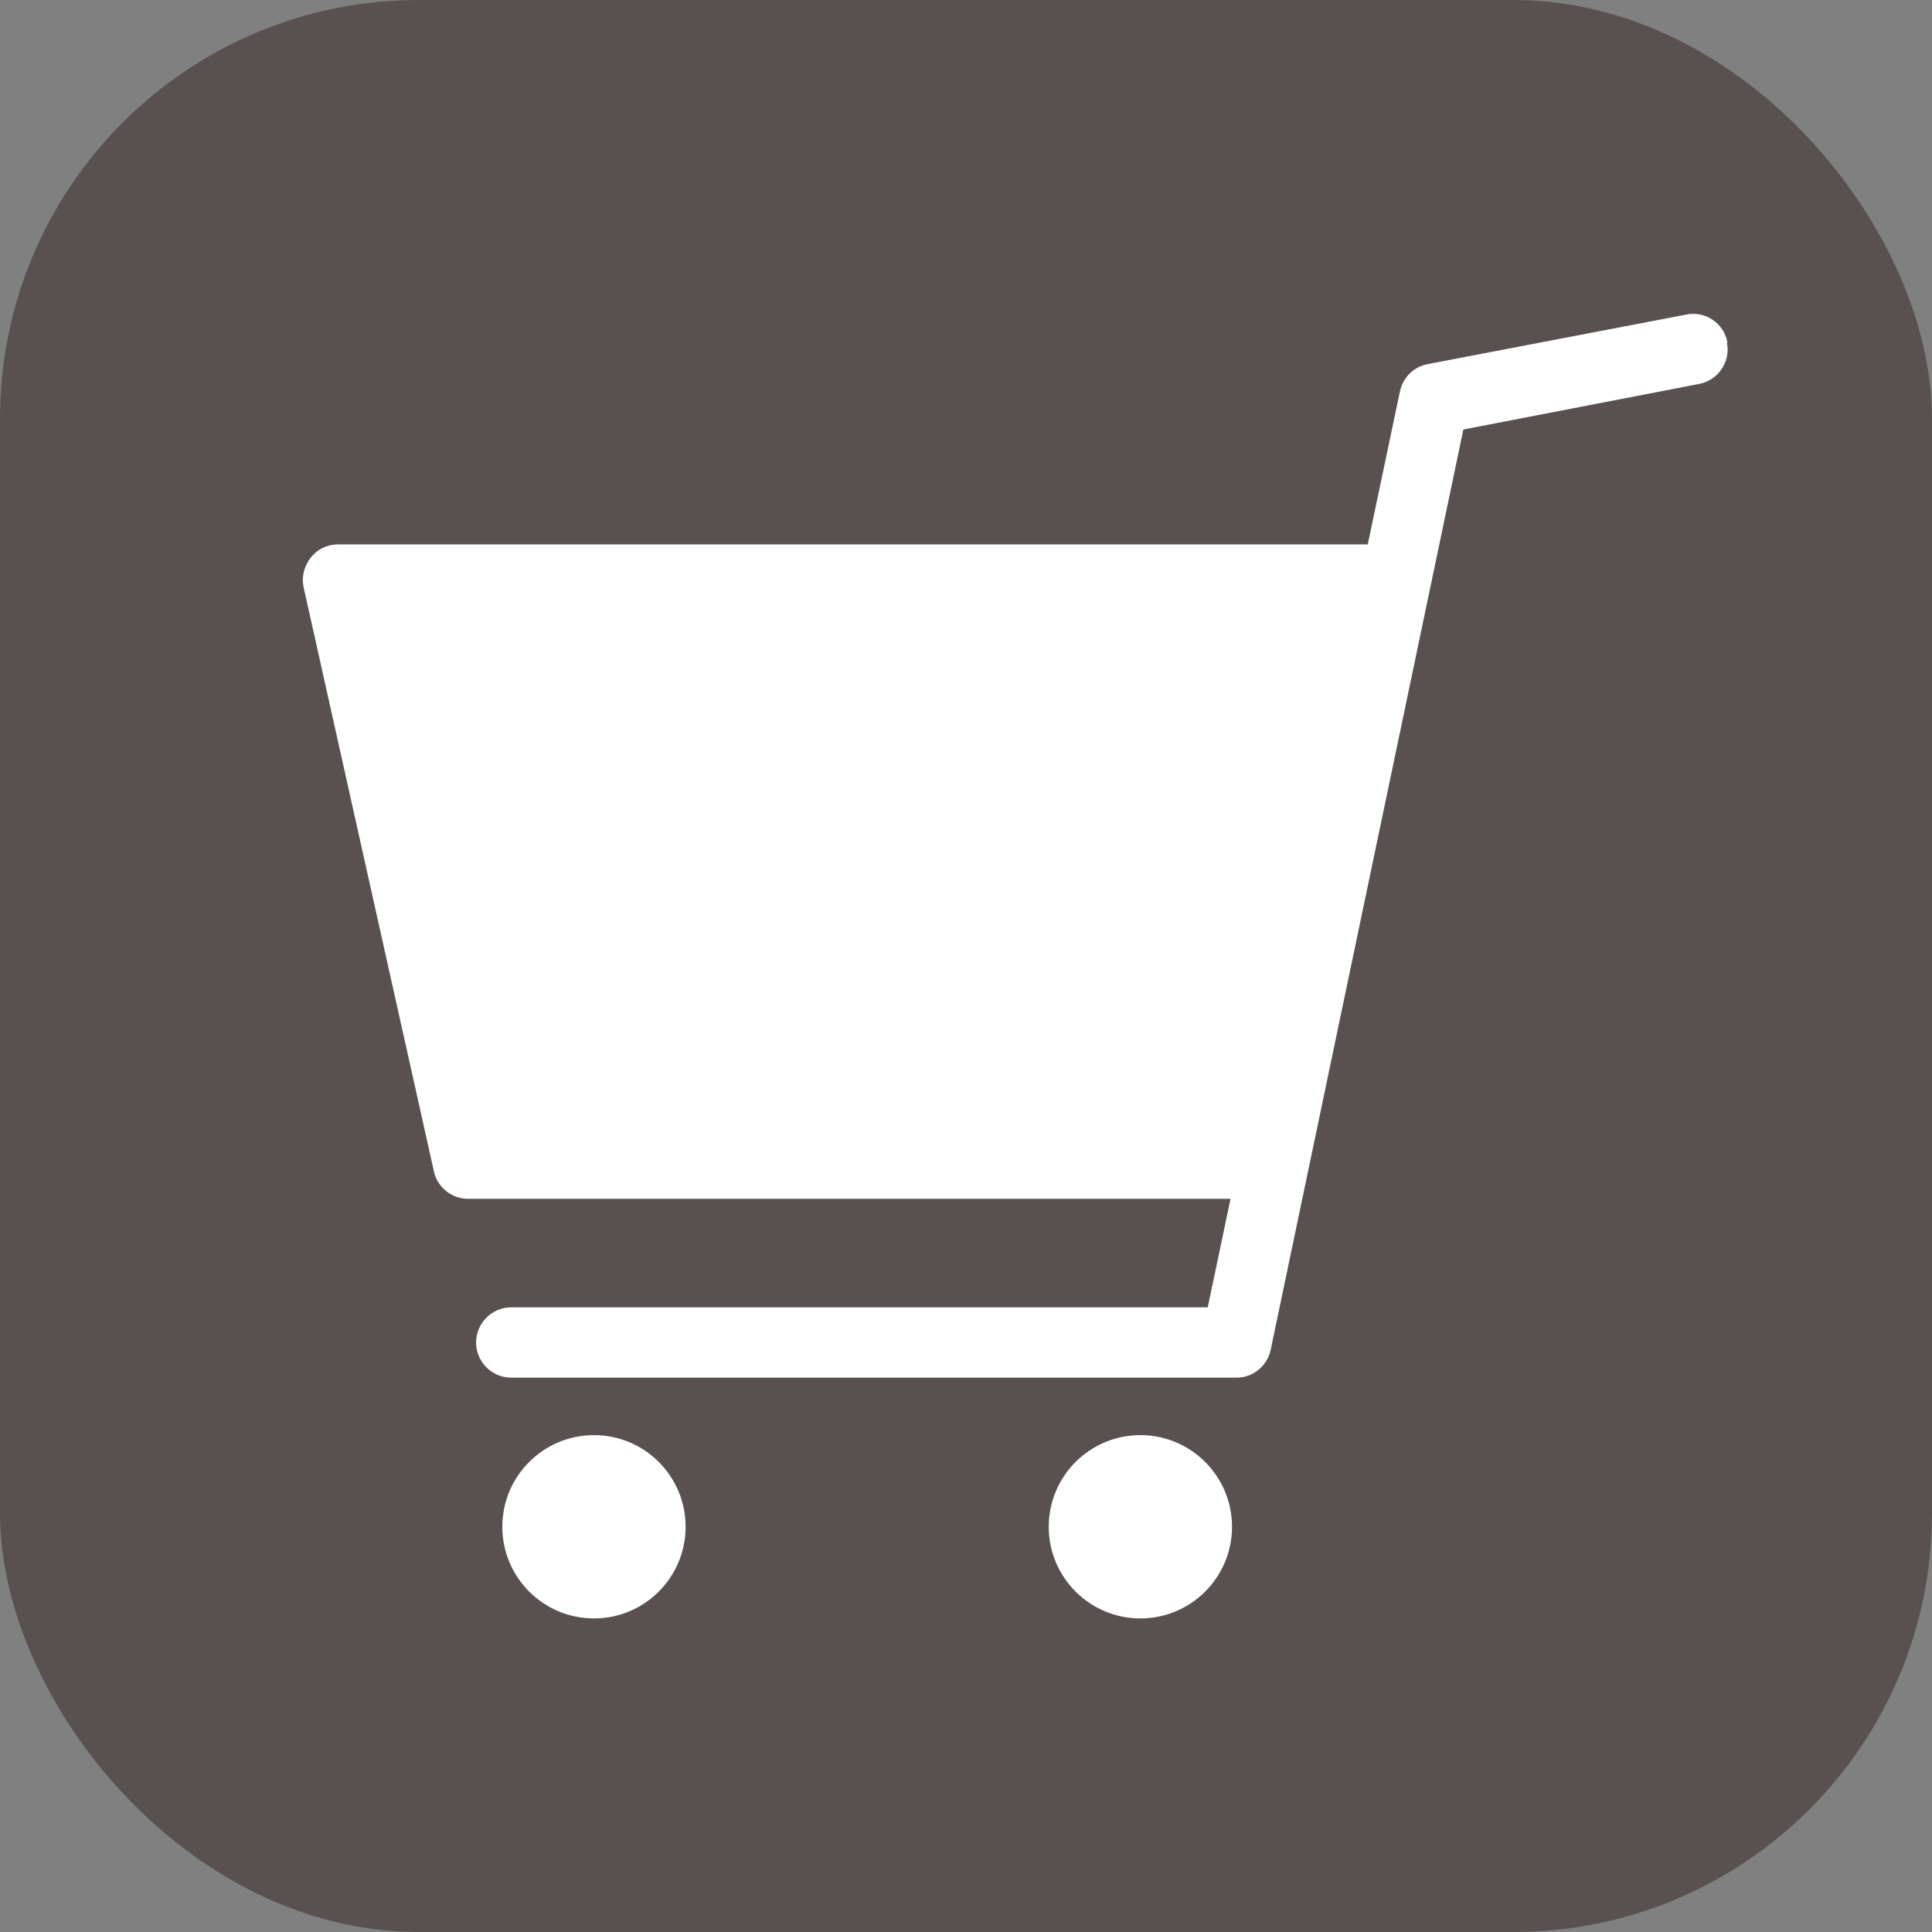
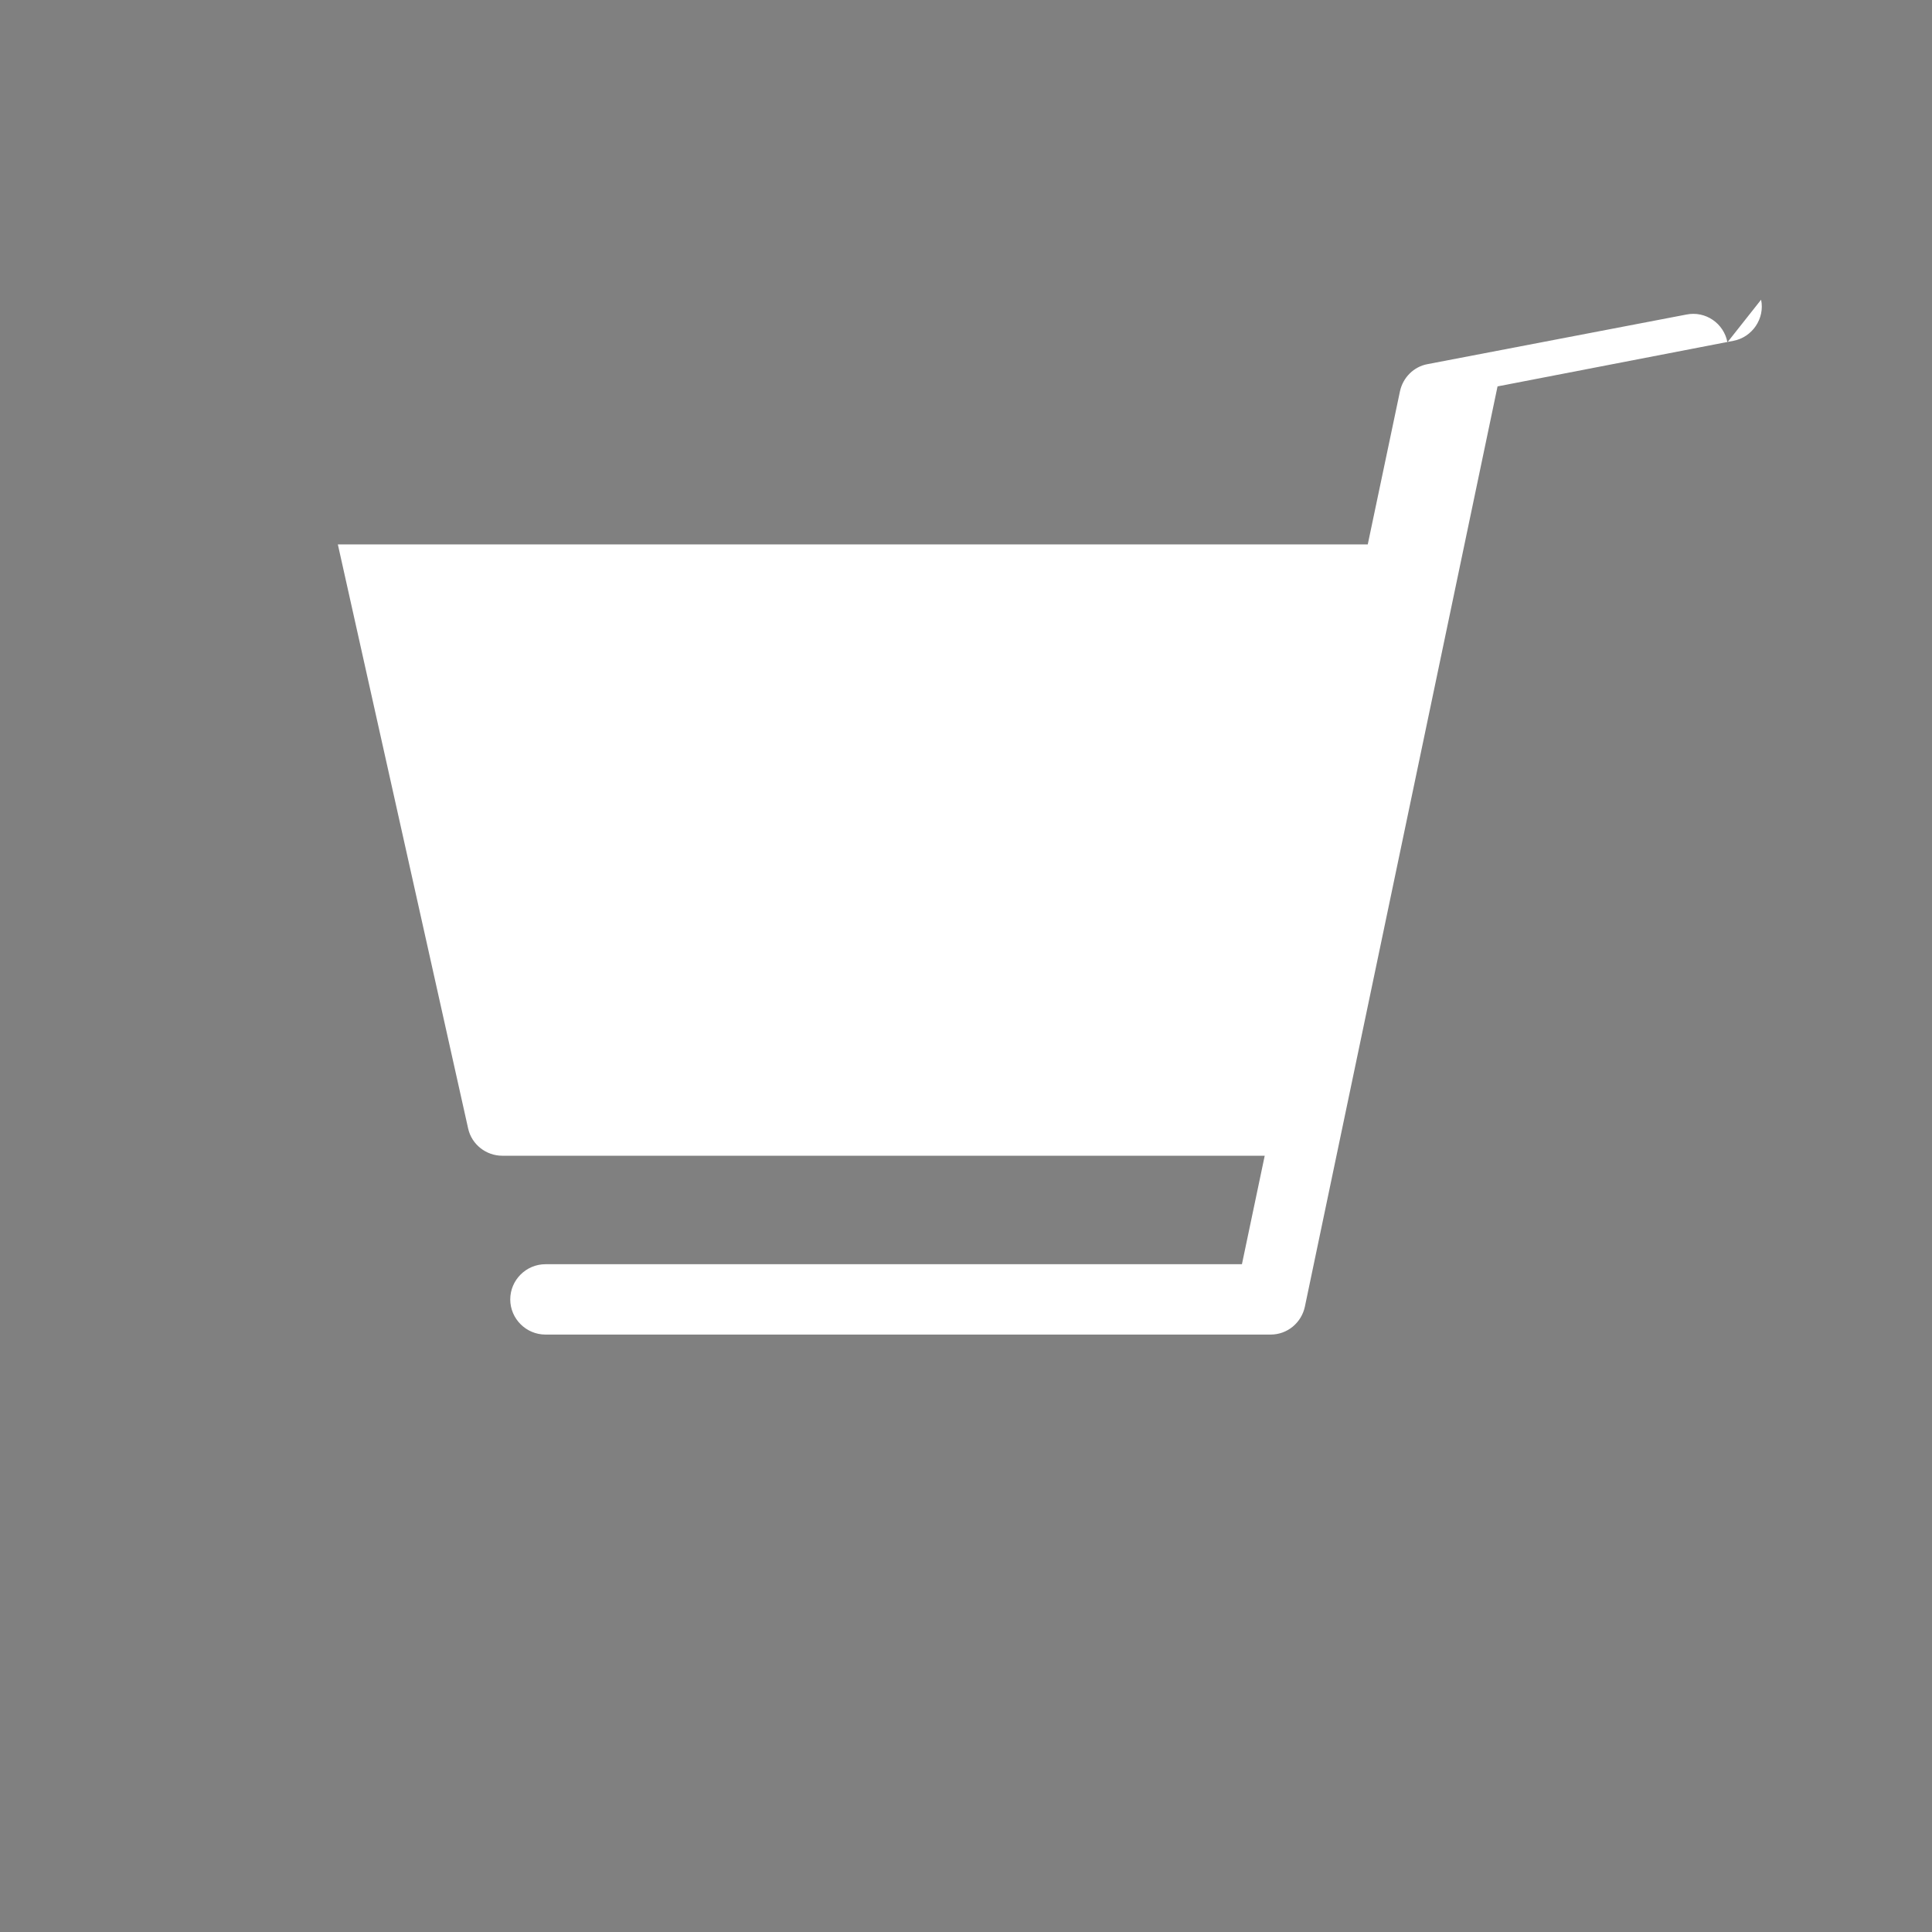
<svg xmlns="http://www.w3.org/2000/svg" id="b" data-name="レイヤー 2" viewBox="0 0 39 39">
  <rect x="0" y="0" width="39" height="39" fill="#808080" stroke="none" />
  <defs>
    <style>
      .d {
        fill: #fff;
      }

      .d, .e {
        stroke-width: 0px;
      }

      .e {
        fill: #59514f;
      }
    </style>
  </defs>
  <g id="c" data-name="1">
    <g>
-       <rect class="e" width="39" height="39" rx="8.45" ry="8.45" />
      <g>
-         <circle class="d" cx="11.99" cy="30.82" r="1.85" />
-         <circle class="d" cx="23.02" cy="30.82" r="1.85" />
-         <path class="d" d="m34.87,6.91c-.07-.38-.44-.64-.83-.56l-5.22,1c-.28.05-.5.27-.56.55l-.65,3.09H6.82c-.22,0-.42.1-.55.27-.13.17-.19.39-.14.6l2.63,11.79c.07.32.36.55.69.55h15.39l-.46,2.19h-14.06c-.39,0-.71.32-.71.71s.32.71.71.71h14.64c.34,0,.62-.24.69-.56l3.89-18.58,4.76-.92c.38-.07.64-.45.56-.83Z" />
+         <path class="d" d="m34.87,6.91c-.07-.38-.44-.64-.83-.56l-5.22,1c-.28.05-.5.27-.56.55l-.65,3.09H6.82l2.63,11.79c.07.32.36.55.69.55h15.39l-.46,2.19h-14.06c-.39,0-.71.32-.71.71s.32.71.71.71h14.64c.34,0,.62-.24.69-.56l3.89-18.58,4.76-.92c.38-.07.64-.45.56-.83Z" />
      </g>
    </g>
  </g>
</svg>